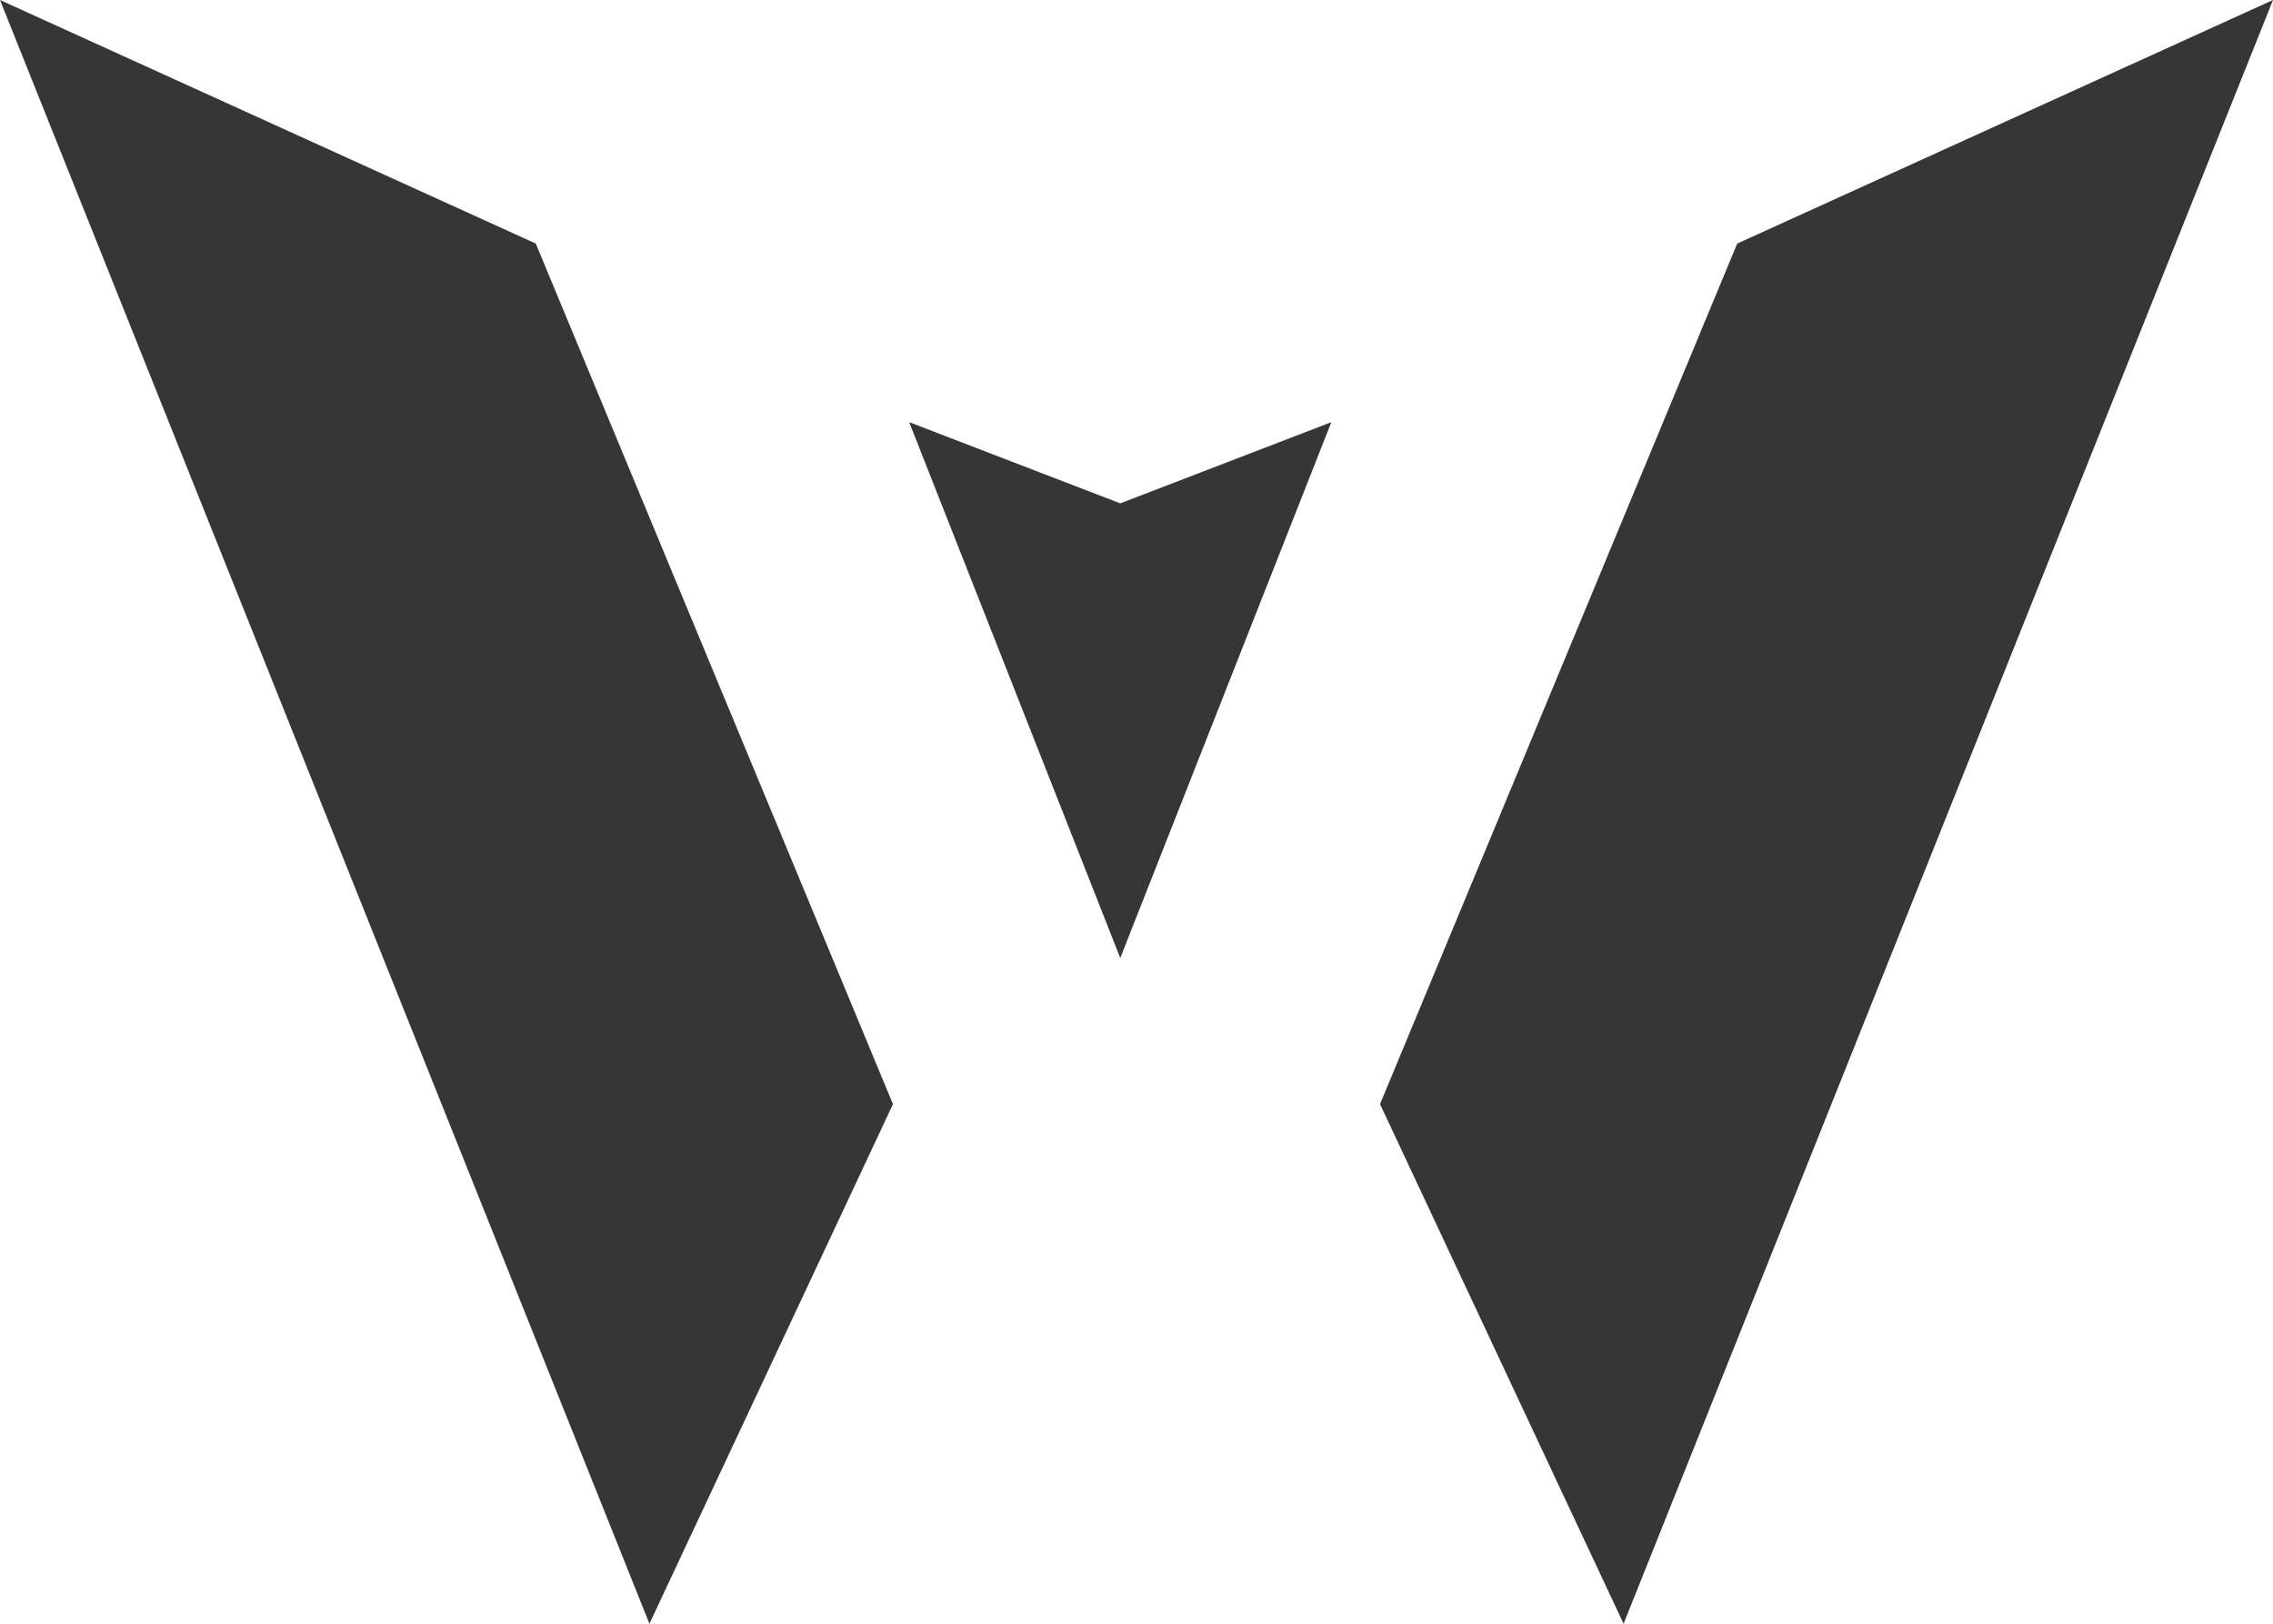
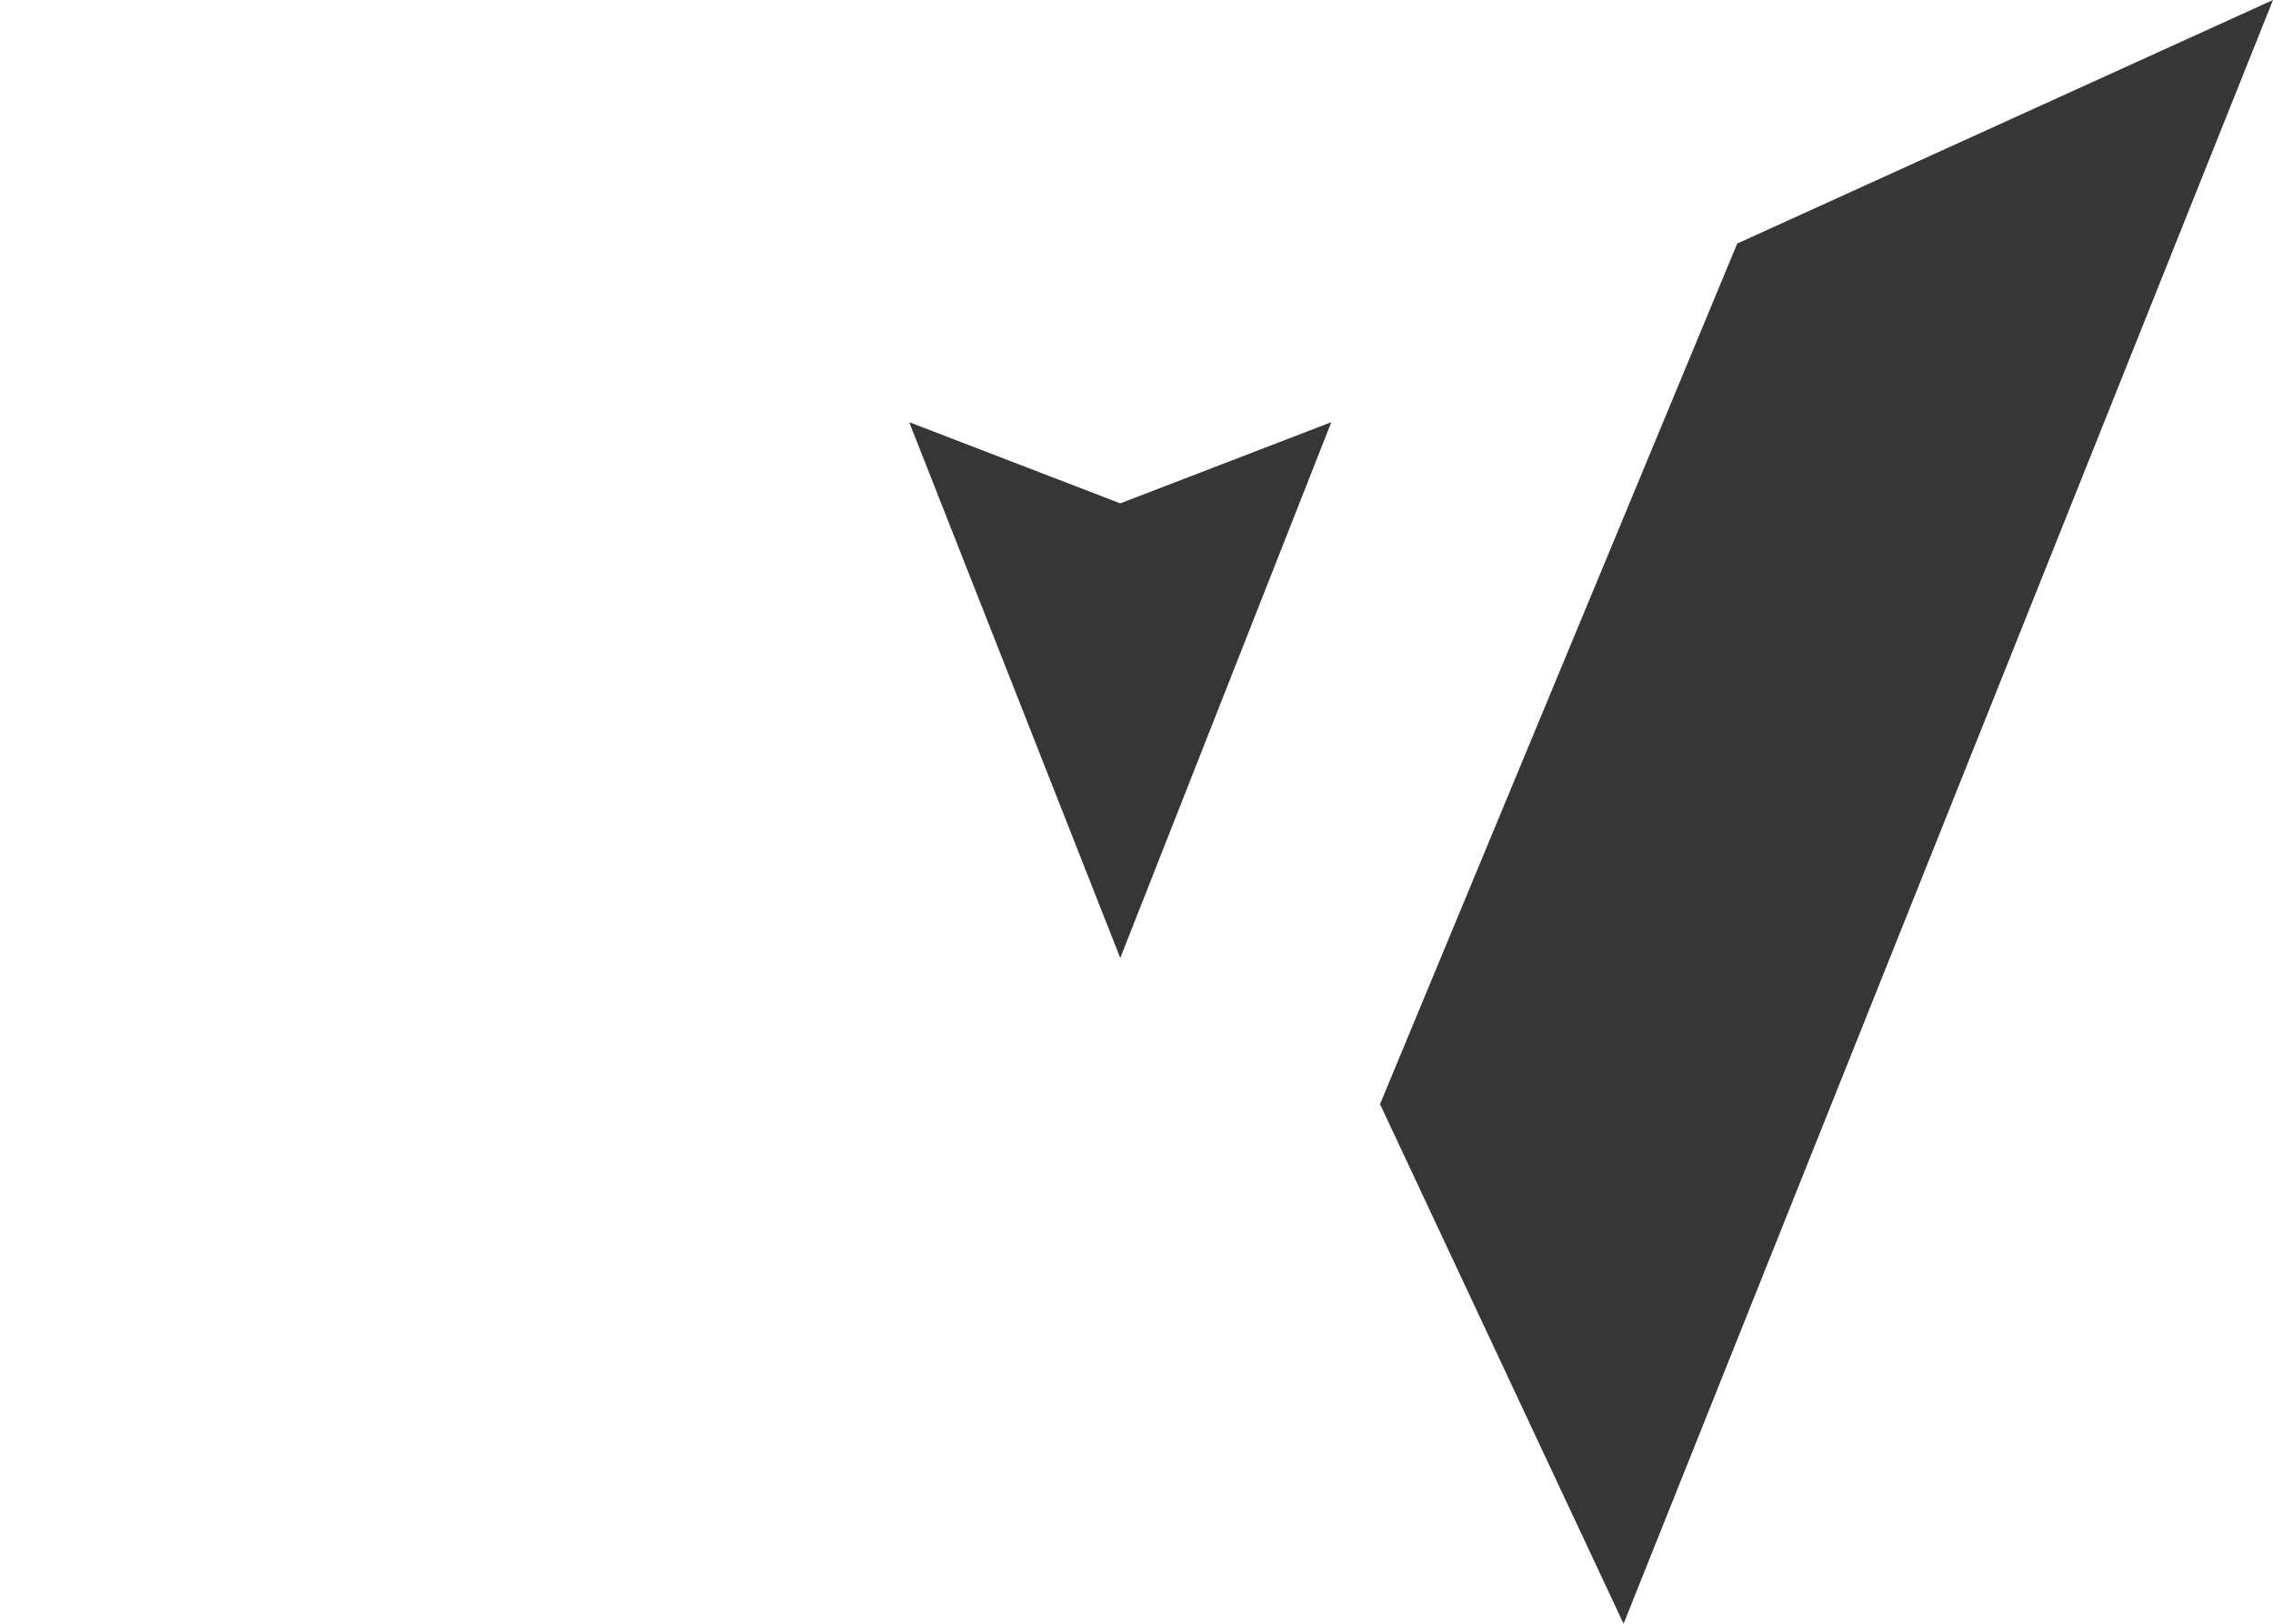
<svg xmlns="http://www.w3.org/2000/svg" width="70" height="50" viewBox="0 0 70 50" fill="none">
-   <path d="M20 50L0 0L16.5 7.5L27.5 34L20 50Z" fill="#363636" />
  <path d="M50 50L70 0L53.5 7.5L42.5 34L50 50Z" fill="#363636" />
  <path d="M34.5 29.5L28 13L34.5 15.5L41 13L34.5 29.5Z" fill="#363636" />
</svg>